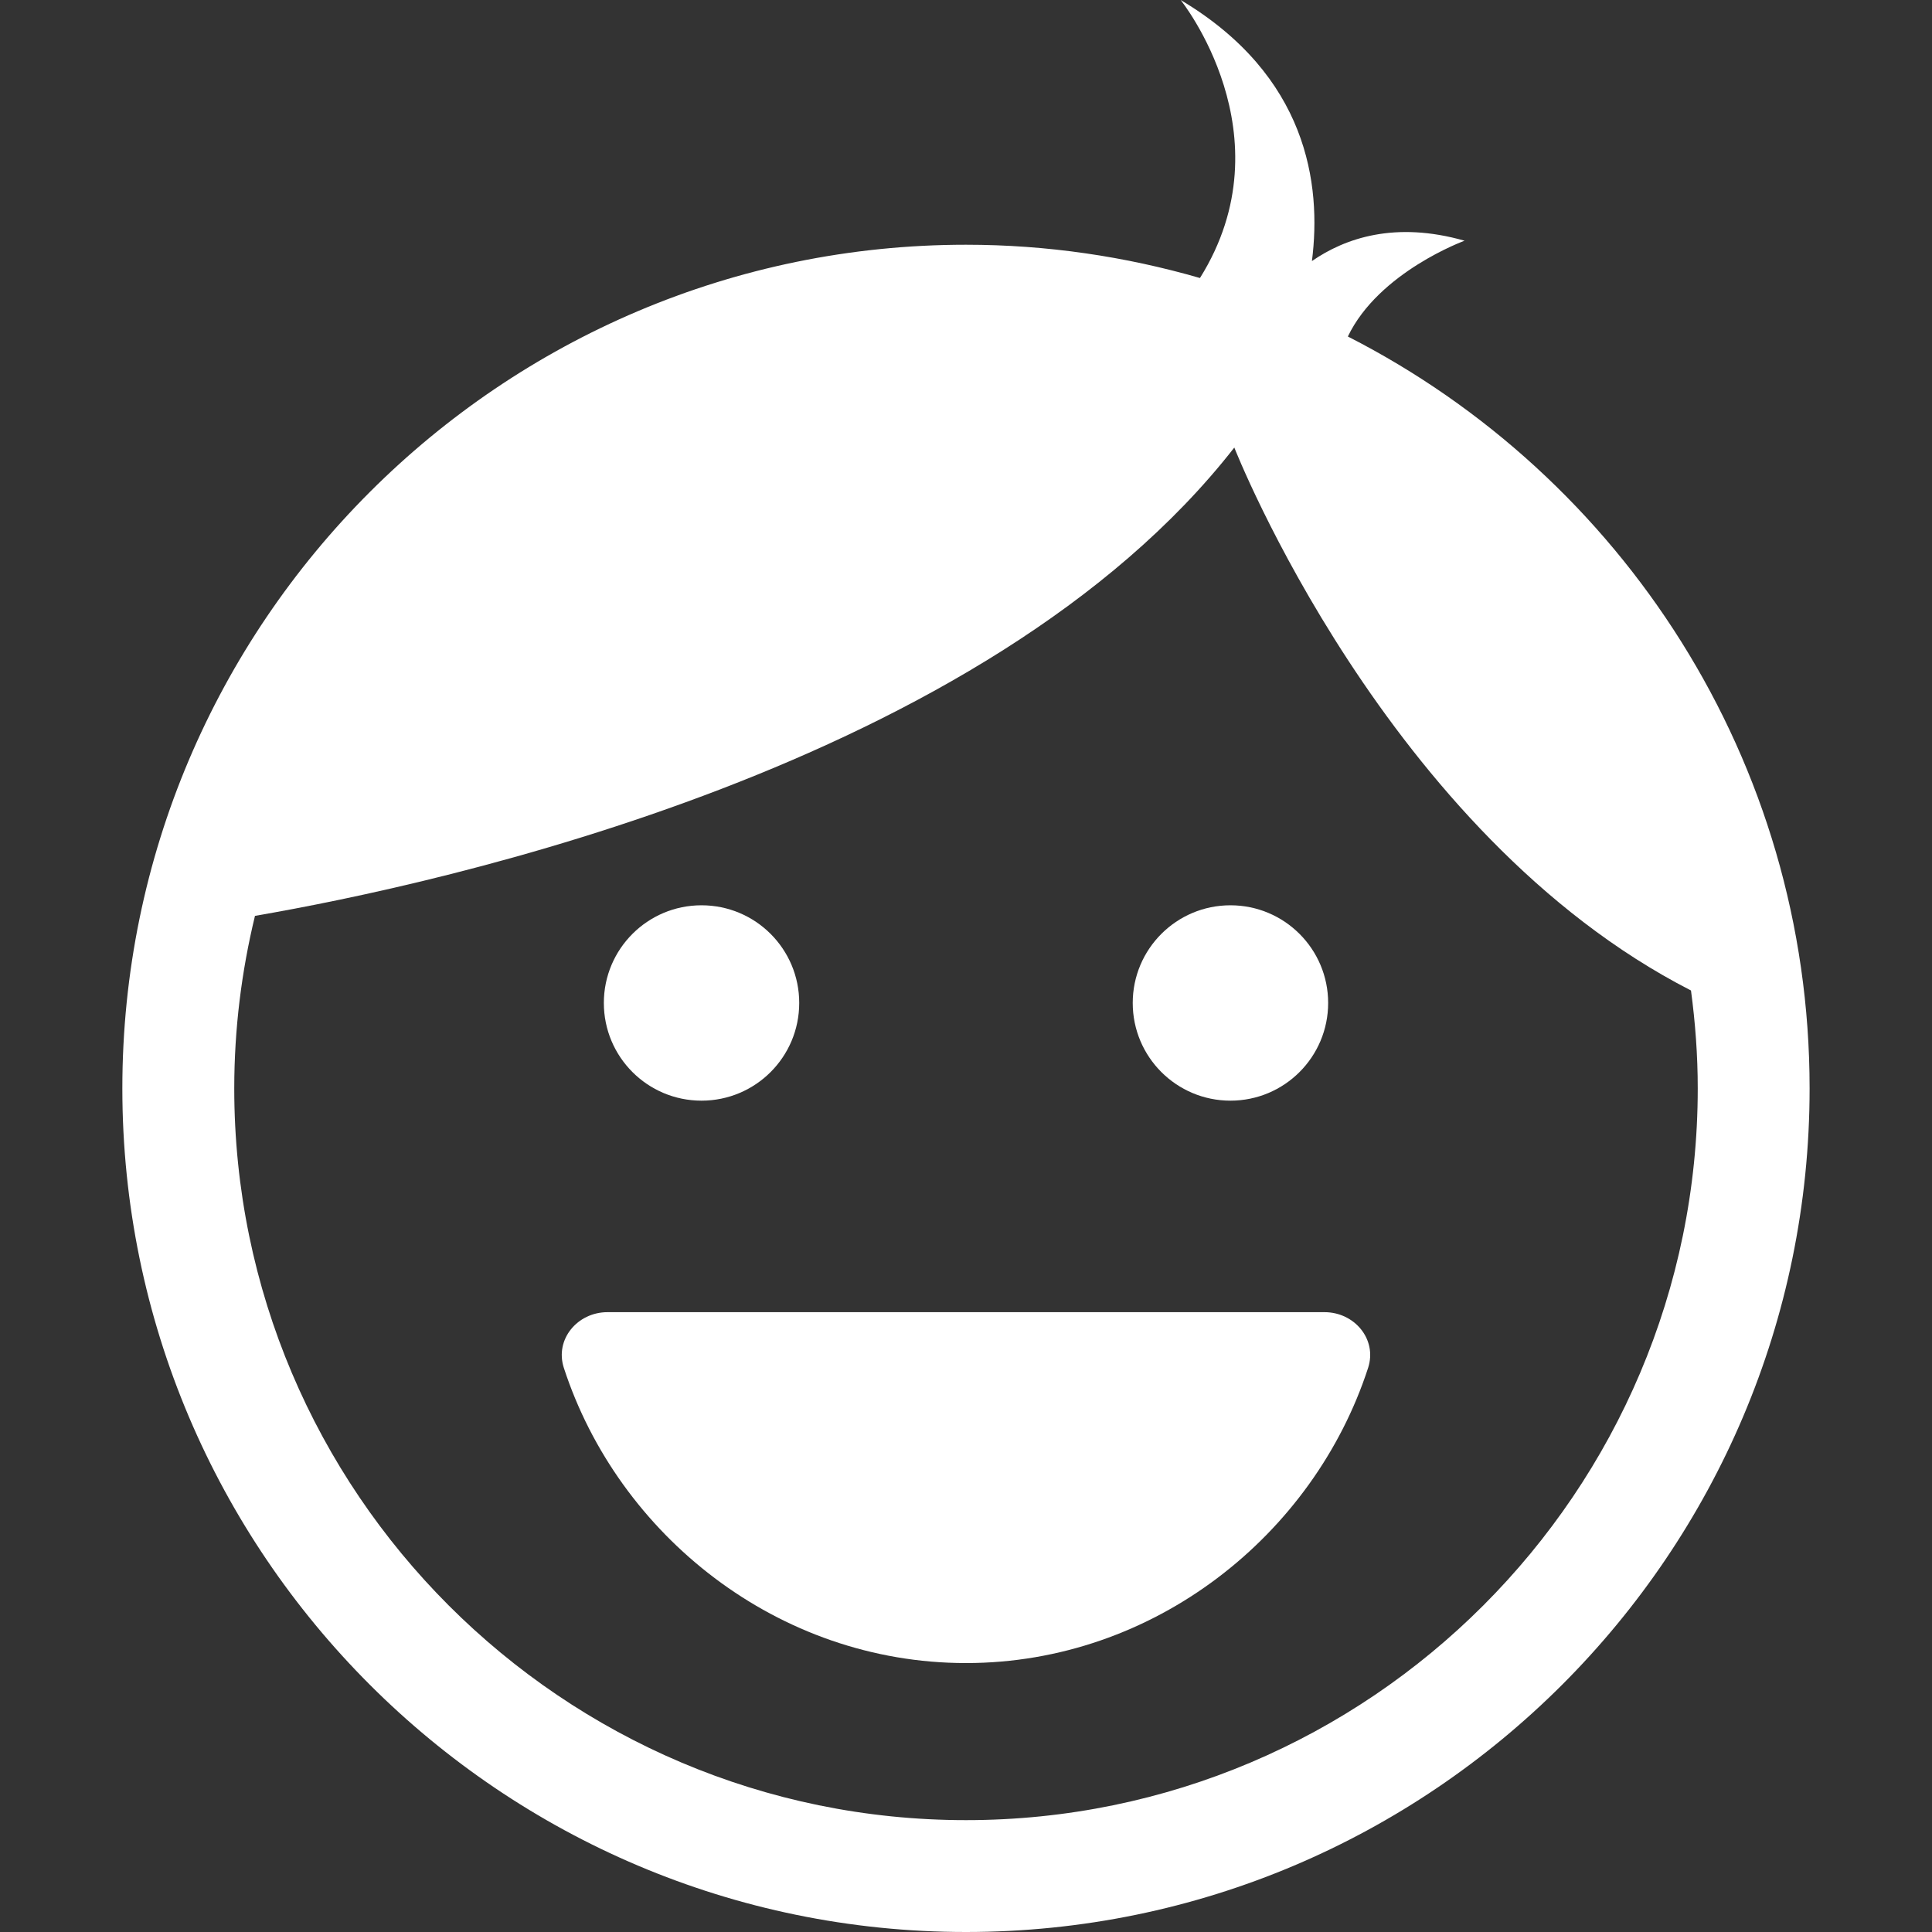
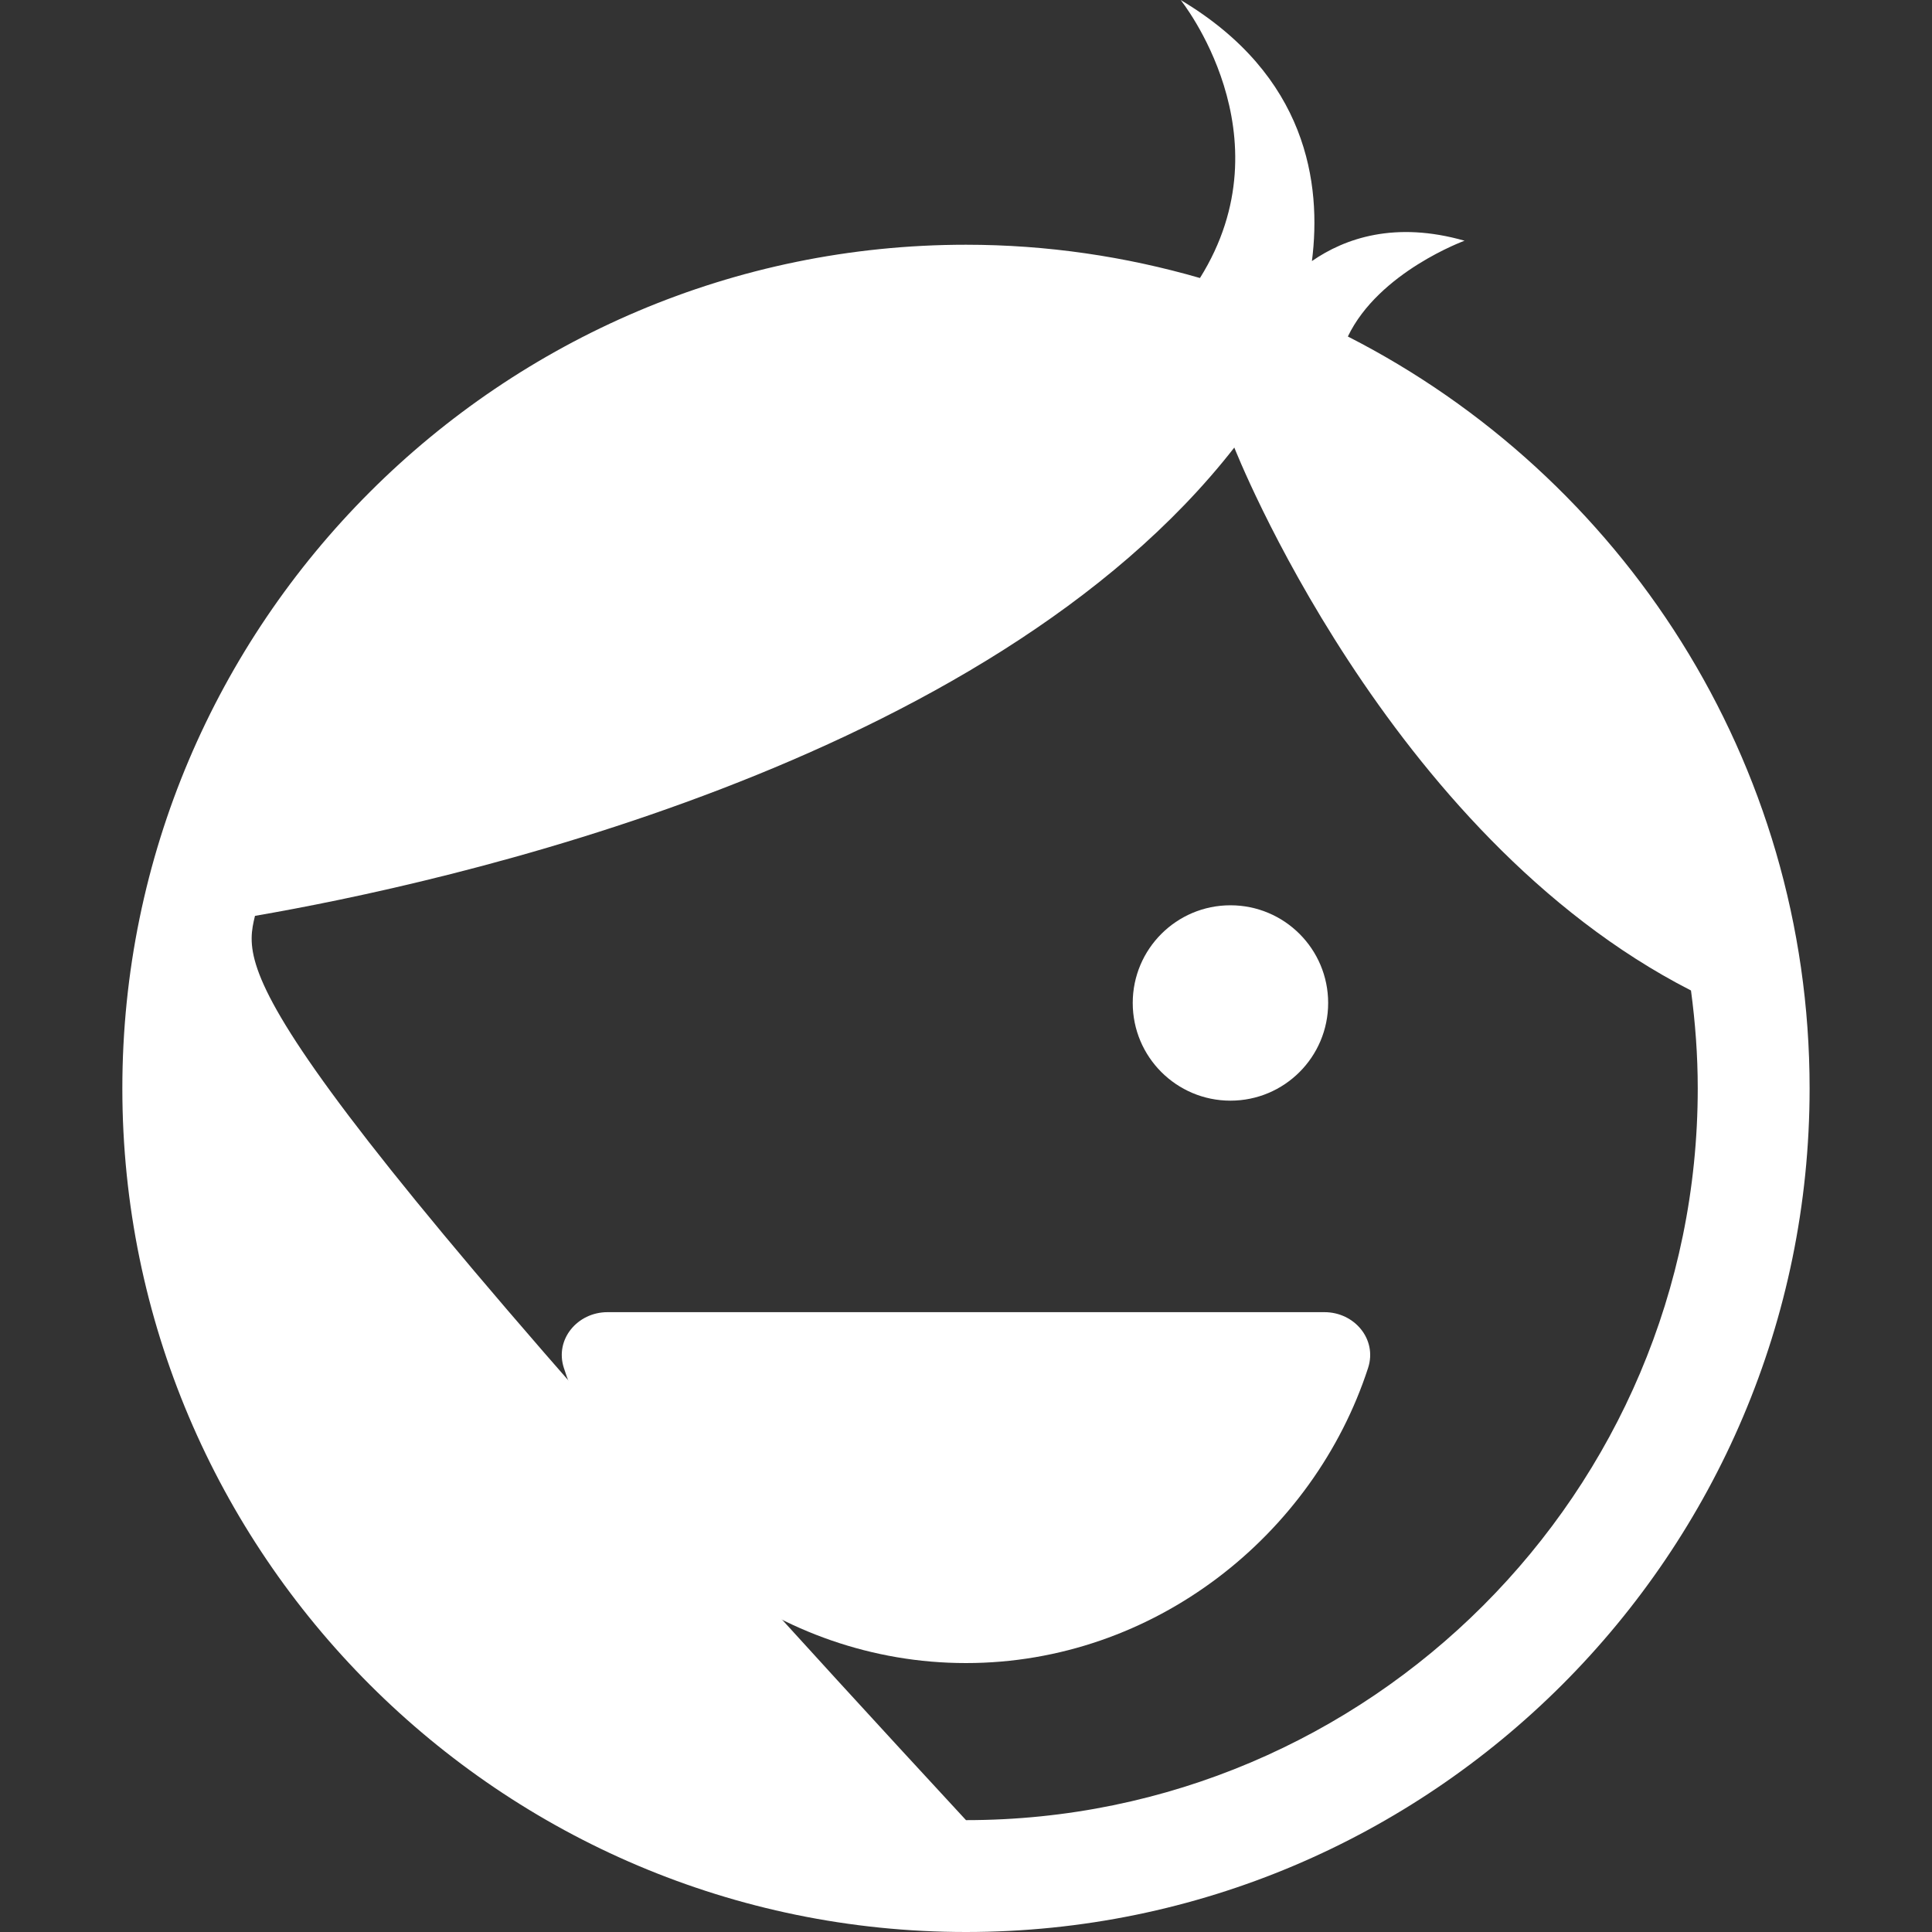
<svg xmlns="http://www.w3.org/2000/svg" width="40" height="40" viewBox="0 0 40 40" fill="none">
  <rect x="0" y="0" width="40" height="40" fill="#333333" stroke="none" />
-   <path d="M27.906 6.967C28.548 5.629 30.322 4.984 30.322 4.984C28.884 4.573 27.847 4.931 27.162 5.405C27.365 3.812 27.068 1.564 24.444 0C24.444 0 26.695 2.795 24.844 5.756C23.304 5.311 21.68 5.067 20 5.067C10.369 5.067 2.533 12.903 2.533 22.534C2.533 32.165 10.369 40 20 40C29.631 40 37.466 32.165 37.466 22.534C37.466 15.747 33.573 9.857 27.906 6.967ZM20 37.684C11.646 37.684 4.85 30.887 4.85 22.534C4.85 21.303 5.001 20.108 5.279 18.962C9.122 18.3 20.419 15.85 25.555 9.266C25.555 9.266 28.695 17.276 35.01 20.507C35.099 21.17 35.15 21.846 35.15 22.534C35.15 30.887 28.354 37.684 20 37.684Z" fill="white" />
+   <path d="M27.906 6.967C28.548 5.629 30.322 4.984 30.322 4.984C28.884 4.573 27.847 4.931 27.162 5.405C27.365 3.812 27.068 1.564 24.444 0C24.444 0 26.695 2.795 24.844 5.756C23.304 5.311 21.68 5.067 20 5.067C10.369 5.067 2.533 12.903 2.533 22.534C2.533 32.165 10.369 40 20 40C29.631 40 37.466 32.165 37.466 22.534C37.466 15.747 33.573 9.857 27.906 6.967ZM20 37.684C4.85 21.303 5.001 20.108 5.279 18.962C9.122 18.3 20.419 15.85 25.555 9.266C25.555 9.266 28.695 17.276 35.01 20.507C35.099 21.17 35.15 21.846 35.15 22.534C35.15 30.887 28.354 37.684 20 37.684Z" fill="white" />
  <path d="M20 34.432C23.9 34.432 27.201 31.777 28.325 28.321C28.517 27.73 28.044 27.167 27.422 27.167H12.577C11.956 27.167 11.482 27.73 11.674 28.321C12.799 31.777 16.1 34.432 20 34.432Z" fill="white" />
-   <path d="M14.524 22.788C15.642 22.788 16.547 21.883 16.547 20.765C16.547 19.648 15.642 18.743 14.524 18.743C13.407 18.743 12.502 19.648 12.502 20.765C12.502 21.883 13.407 22.788 14.524 22.788Z" fill="white" />
  <path d="M25.475 22.788C26.592 22.788 27.498 21.883 27.498 20.765C27.498 19.648 26.592 18.743 25.475 18.743C24.358 18.743 23.452 19.648 23.452 20.765C23.452 21.883 24.358 22.788 25.475 22.788Z" fill="white" />
</svg>